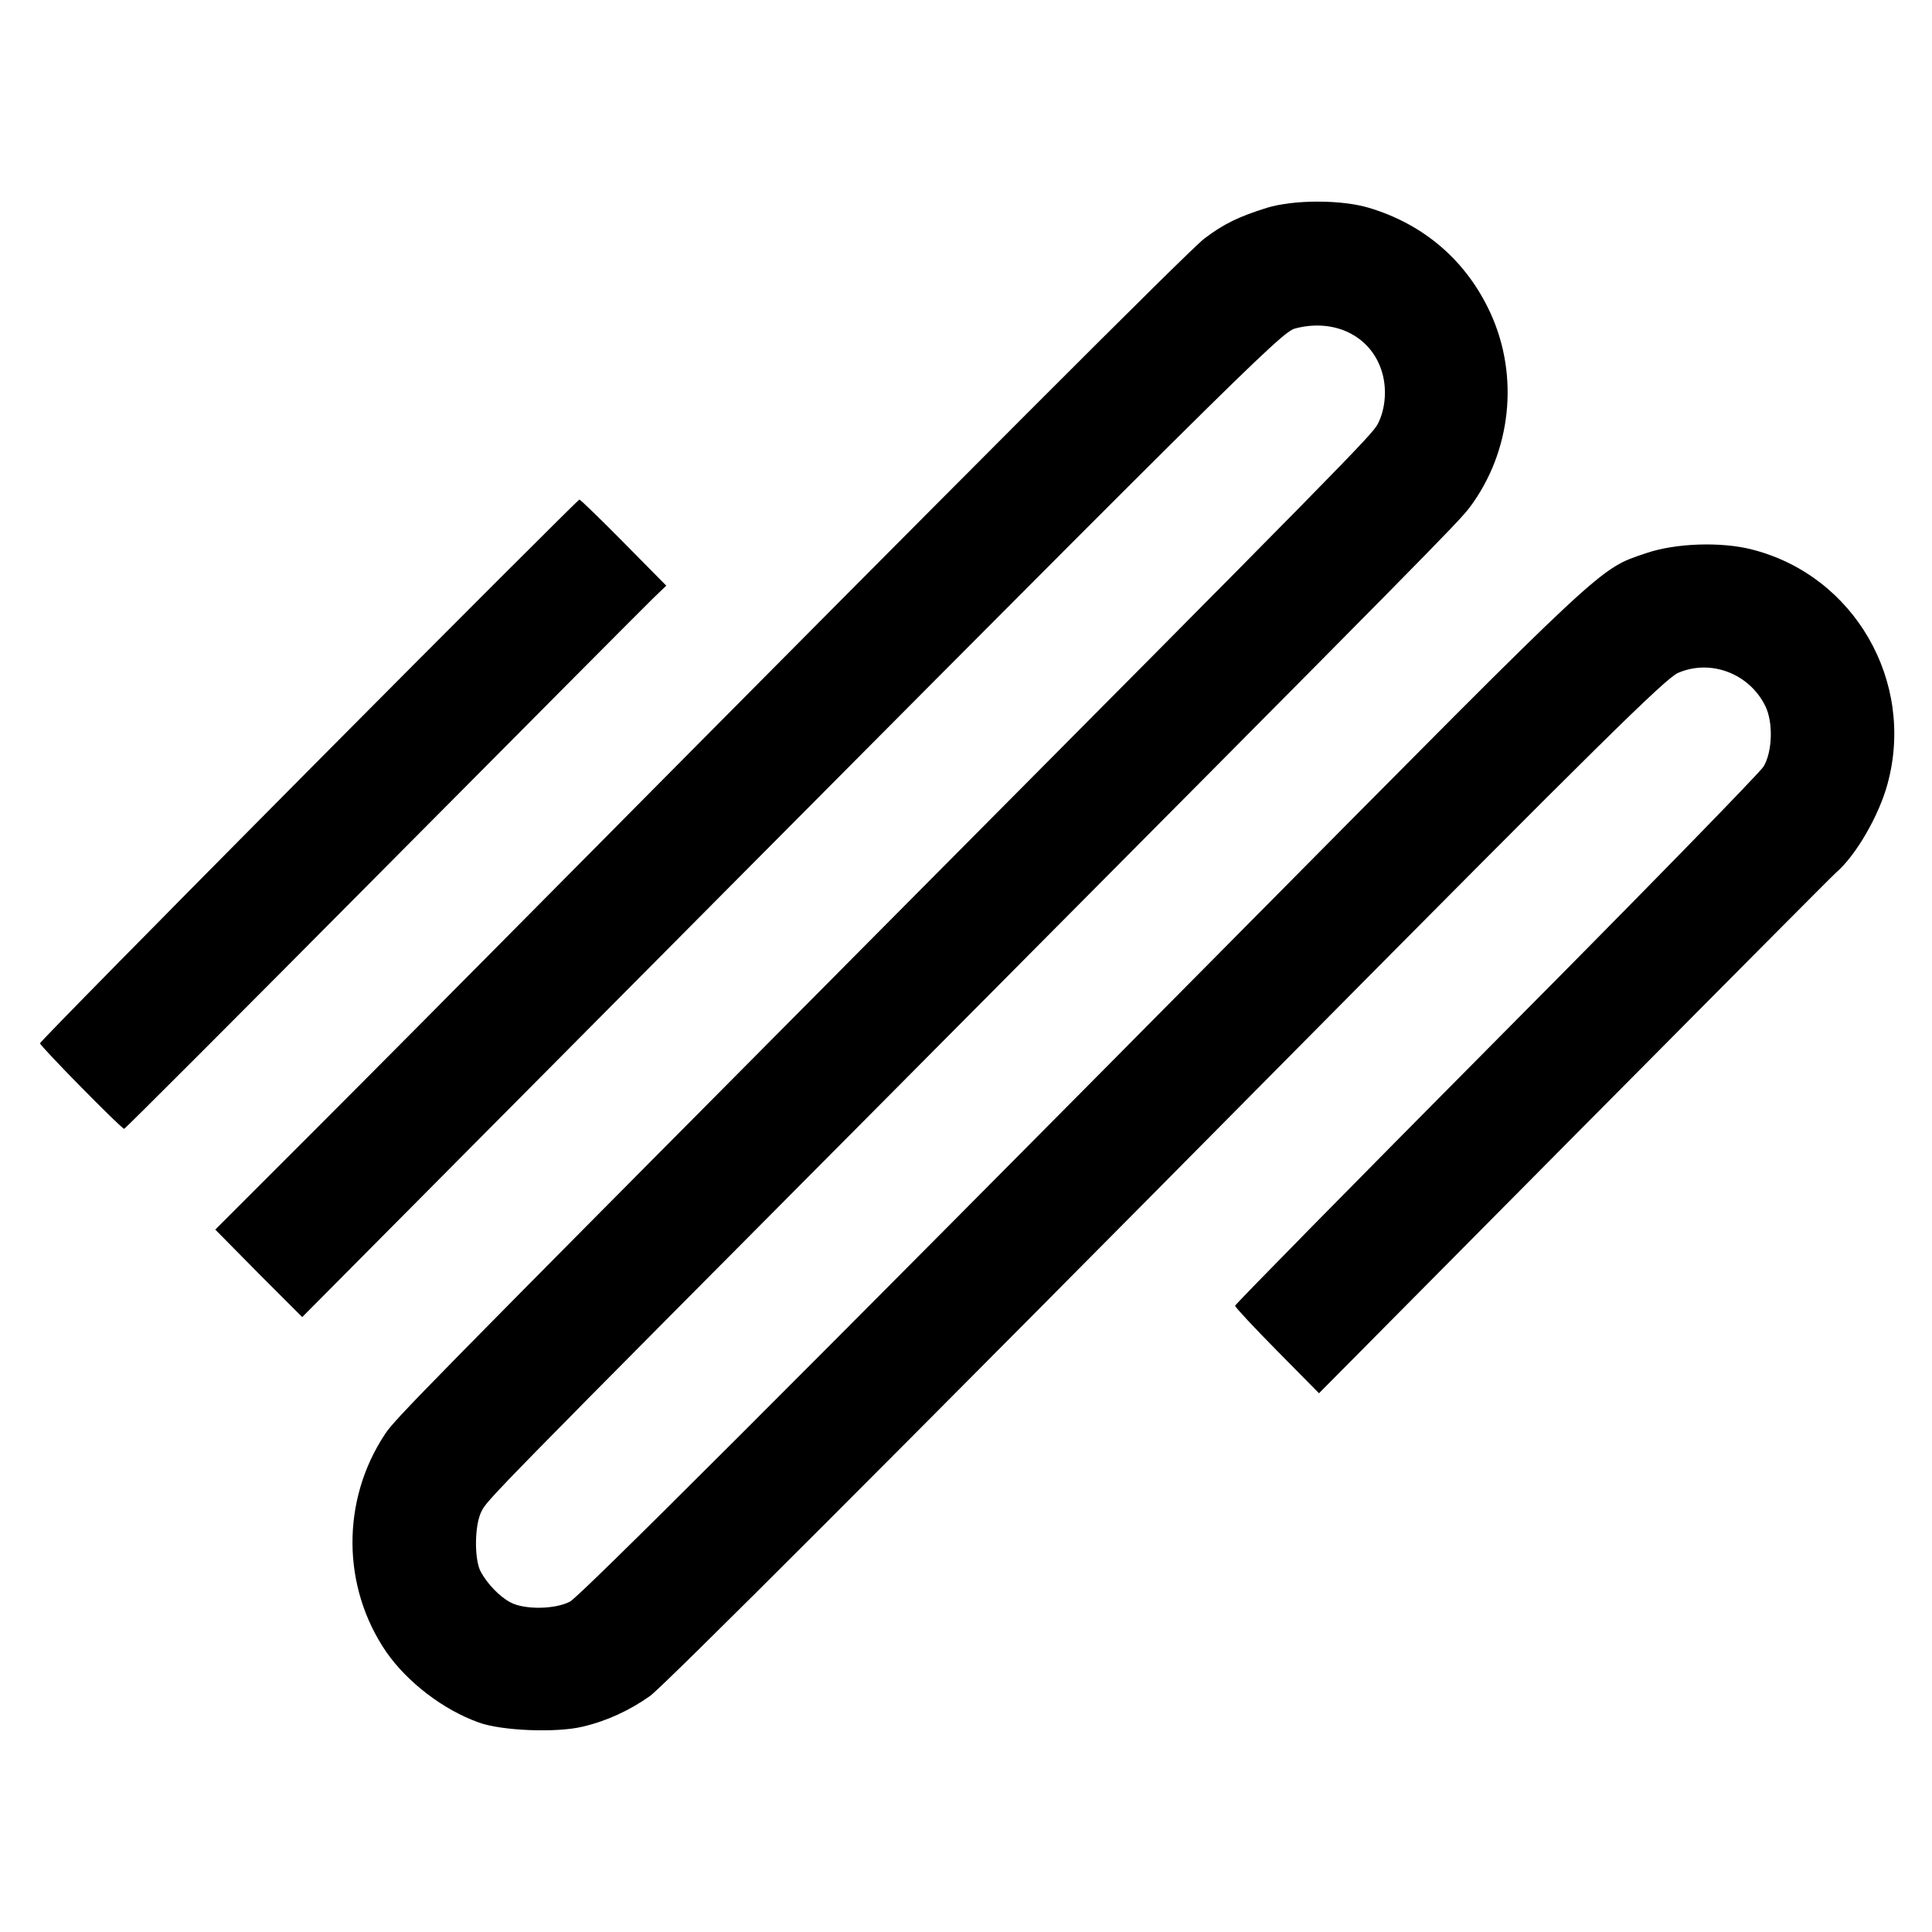
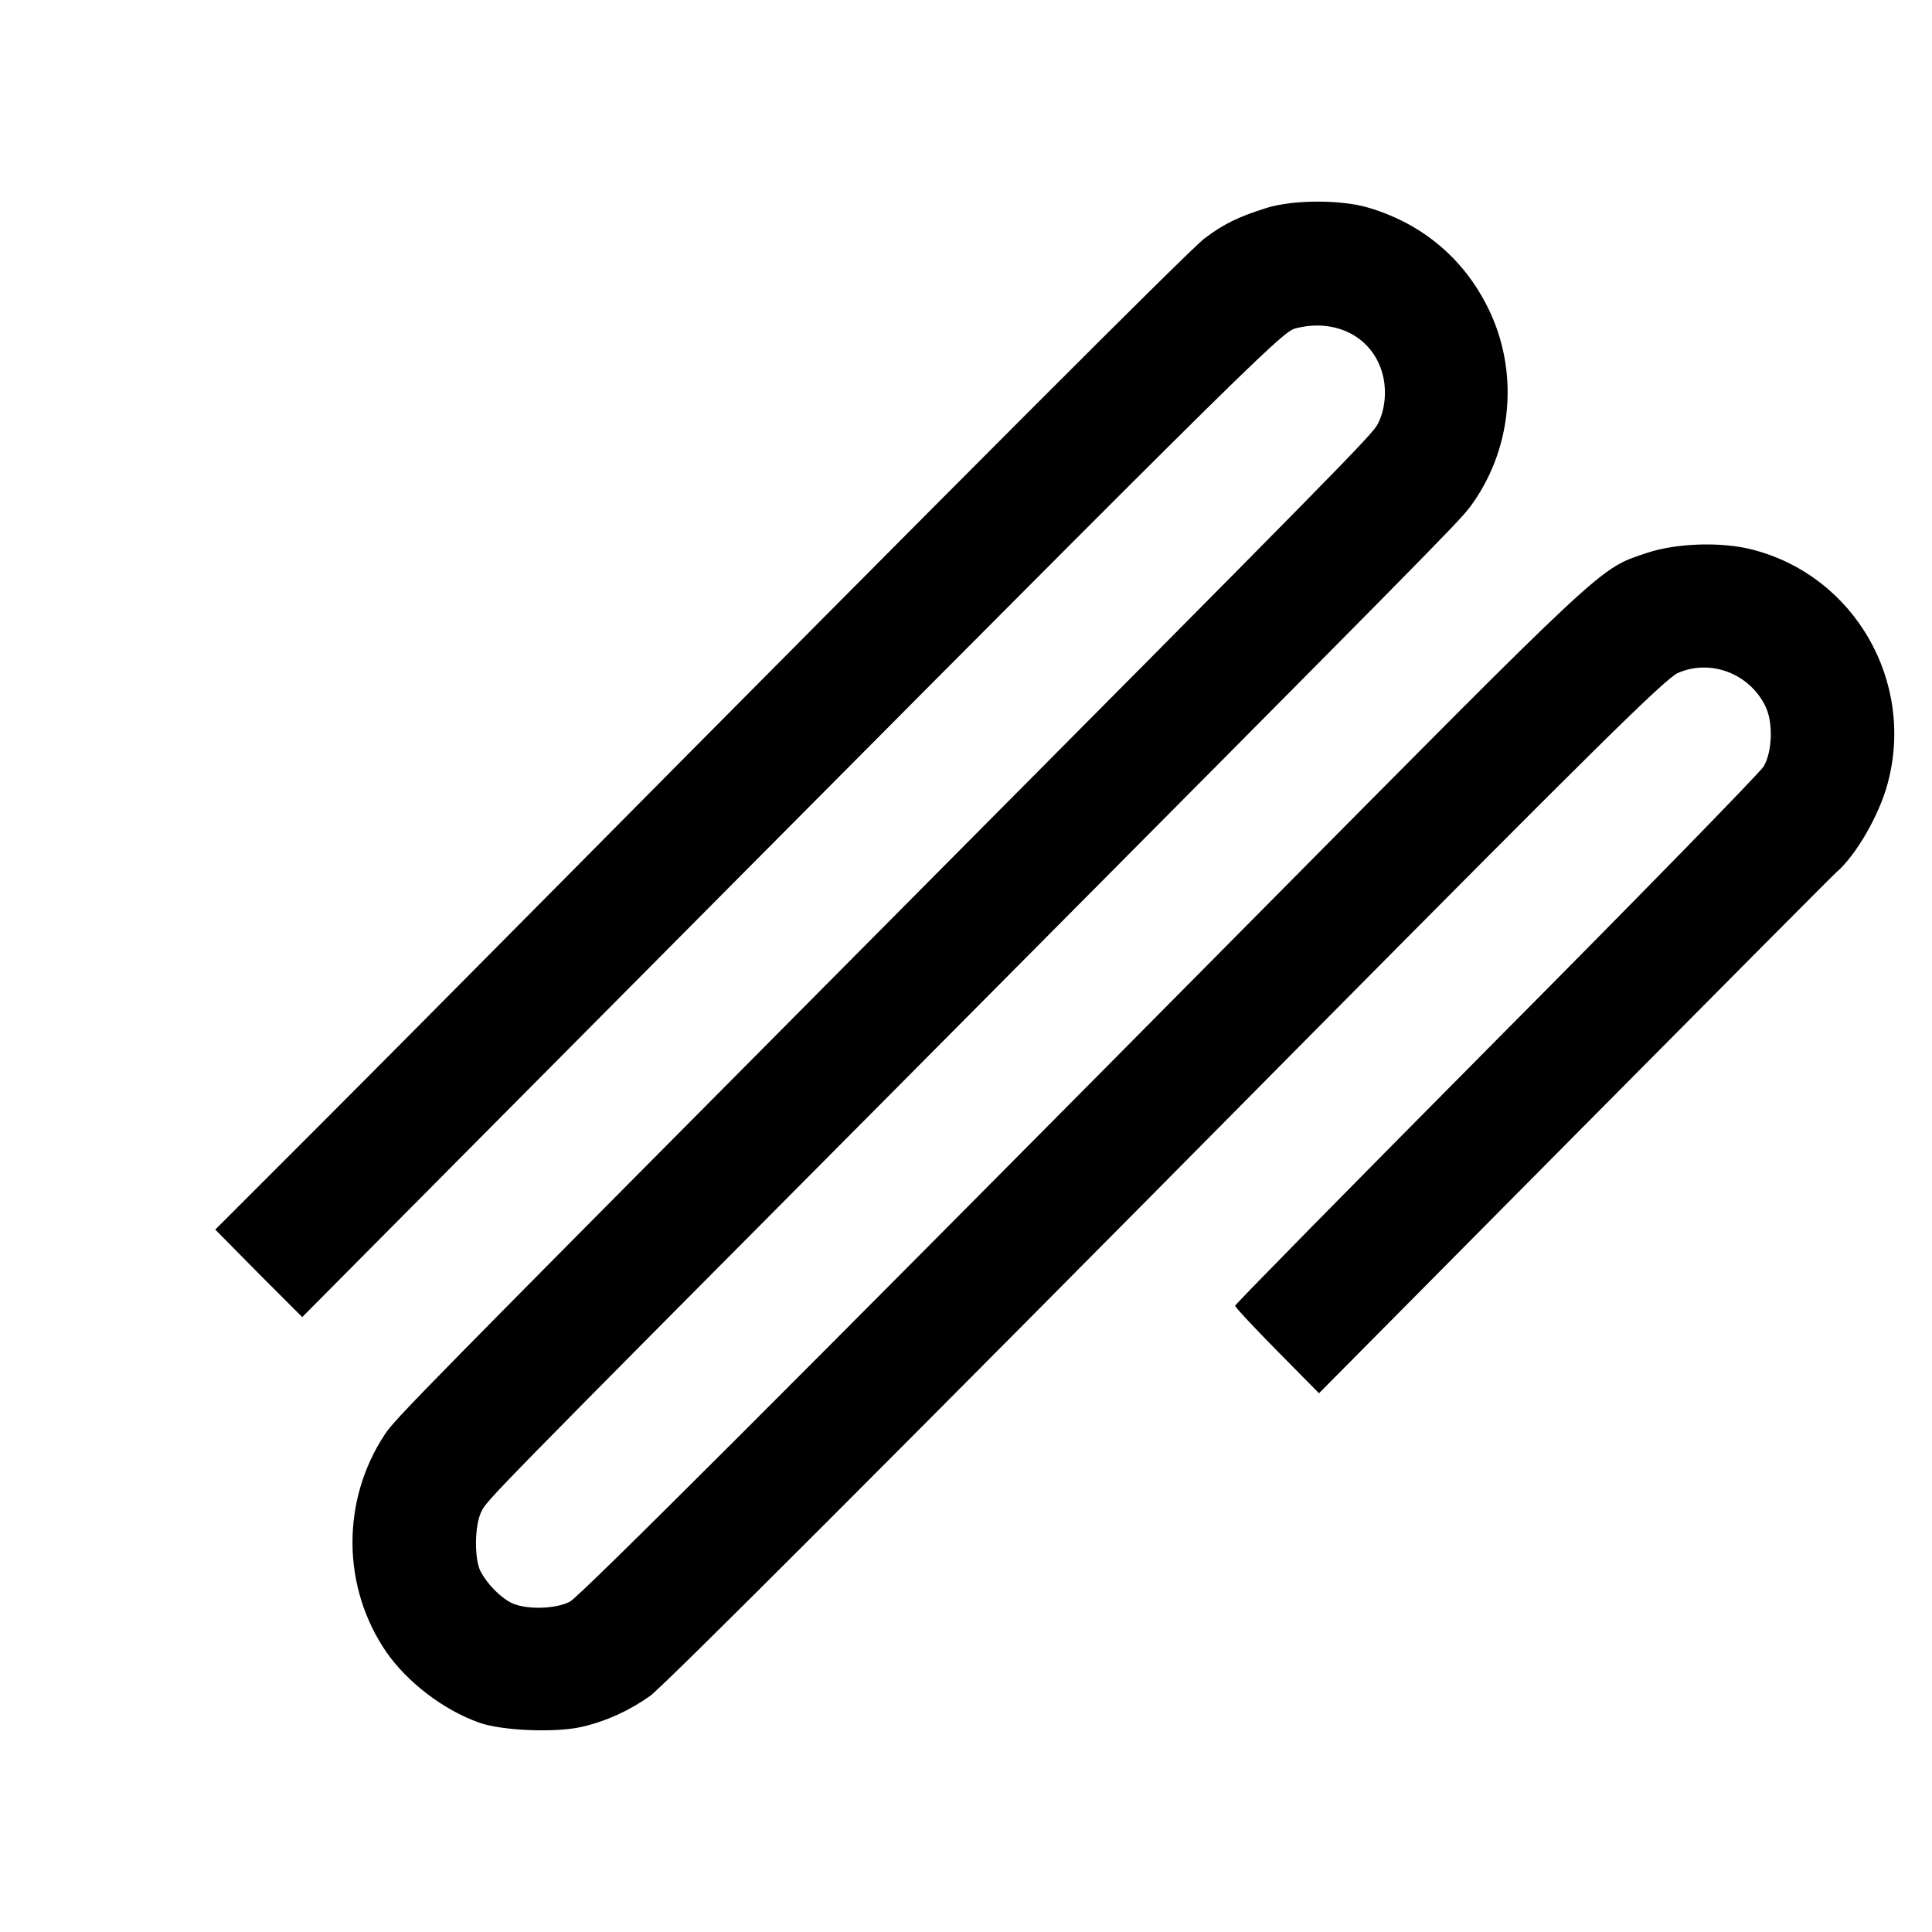
<svg xmlns="http://www.w3.org/2000/svg" version="1.0" width="700pt" height="700pt" viewBox="0 0 700 700" preserveAspectRatio="xMidYMid meet">
  <g transform="translate(0,700) scale(0.1,-0.1)" fill="#000000" stroke="none">
    <path d="M4590 6247 c-102 -32 -156 -58 -226 -111 -51 -38 -860 -848 -2417 -2419 -230 -232 -586 -591 -792 -797 l-375 -375 157 -159 158 -158 723 728 c2690 2708 2824 2841 2875 2854 141 37 271 -26 312 -151 21 -62 16 -139 -13 -195 -21 -40 -110 -131 -1852 -1884 -1619 -1630 -1708 -1720 -1745 -1776 -159 -240 -157 -554 5 -790 76 -109 206 -209 335 -255 82 -30 281 -38 376 -15 86 20 169 58 244 111 51 37 864 850 2343 2344 1083 1093 1337 1344 1382 1363 118 51 258 -2 316 -120 29 -58 26 -165 -6 -219 -14 -23 -450 -470 -970 -993 -520 -524 -945 -956 -945 -961 0 -5 68 -78 152 -163 l152 -154 928 936 c510 514 936 943 946 951 71 61 155 206 186 321 101 371 -121 755 -491 849 -112 29 -278 23 -383 -13 -174 -59 -131 -20 -1452 -1353 -1678 -1694 -2412 -2427 -2448 -2446 -53 -28 -164 -30 -215 -3 -40 21 -84 67 -108 111 -24 44 -23 168 2 218 21 43 19 41 1556 1587 1895 1907 1981 1994 2026 2053 149 200 179 473 75 701 -86 189 -240 323 -441 383 -100 30 -272 30 -370 0z" />
-     <path d="M1119 4210 c-536 -540 -974 -985 -974 -990 0 -10 295 -310 305 -310 3 0 424 421 935 936 512 515 952 958 980 985 l49 47 -154 156 c-85 86 -157 156 -161 156 -3 0 -445 -441 -980 -980z" />
  </g>
</svg>